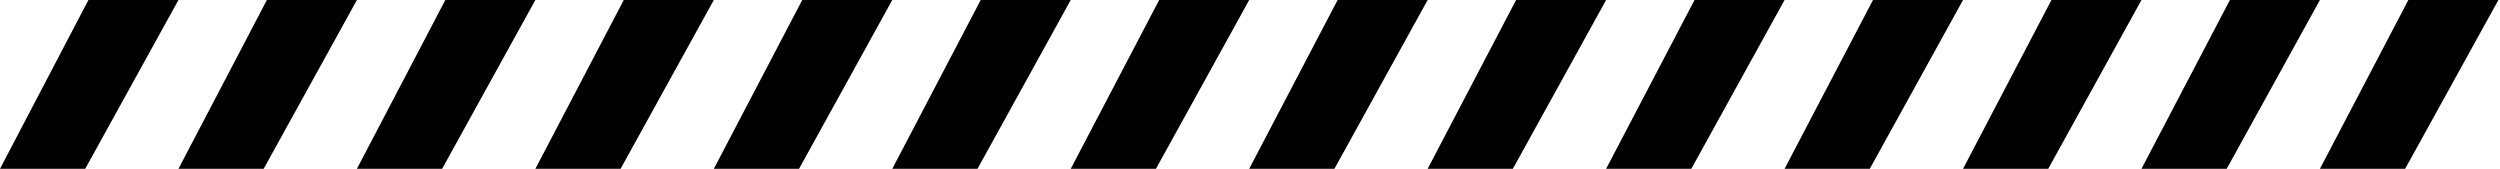
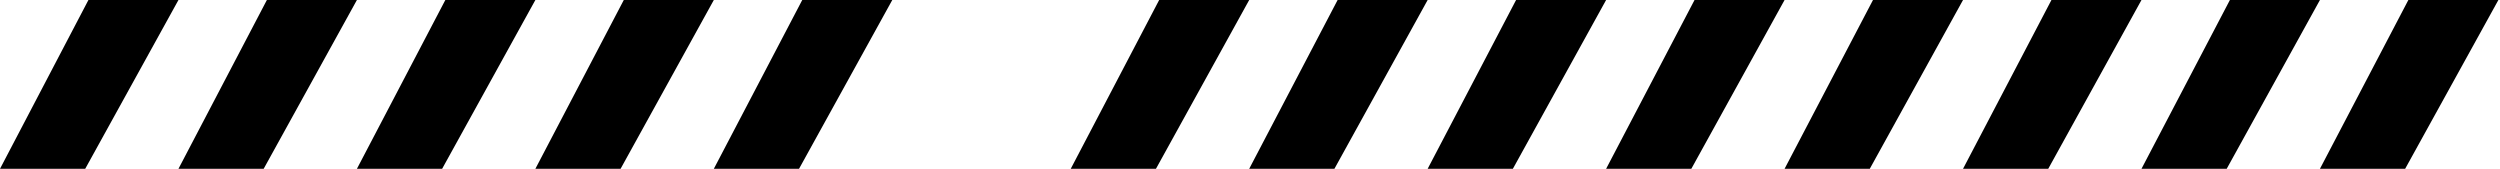
<svg xmlns="http://www.w3.org/2000/svg" width="622" height="42" viewBox="0 0 622 42" fill="none">
  <path d="M21.2 42H0L22 0H44.4L21.2 42Z" fill="#EDE750" style="fill:#EDE750;fill:color(display-p3 0.929 0.906 0.314);fill-opacity:1;" />
  <path d="M65.6 42H44.4L66.4 0H88.8L65.6 42Z" fill="#EDE750" style="fill:#EDE750;fill:color(display-p3 0.929 0.906 0.314);fill-opacity:1;" />
  <path d="M110 42H88.8L110.8 0H133.2L110 42Z" fill="#EDE750" style="fill:#EDE750;fill:color(display-p3 0.929 0.906 0.314);fill-opacity:1;" />
  <path d="M154.4 42H133.2L155.2 0H177.6L154.4 42Z" fill="#EDE750" style="fill:#EDE750;fill:color(display-p3 0.929 0.906 0.314);fill-opacity:1;" />
  <path d="M198.8 42H177.6L199.6 0H222L198.8 42Z" fill="#EDE750" style="fill:#EDE750;fill:color(display-p3 0.929 0.906 0.314);fill-opacity:1;" />
-   <path d="M243.2 42H222L244 0H266.4L243.2 42Z" fill="#EDE750" style="fill:#EDE750;fill:color(display-p3 0.929 0.906 0.314);fill-opacity:1;" />
  <path d="M287.6 42H266.4L288.4 0H310.8L287.6 42Z" fill="#EDE750" style="fill:#EDE750;fill:color(display-p3 0.929 0.906 0.314);fill-opacity:1;" />
  <path d="M332 42H310.8L332.8 0H355.2L332 42Z" fill="#EDE750" style="fill:#EDE750;fill:color(display-p3 0.929 0.906 0.314);fill-opacity:1;" />
  <path d="M376.4 42H355.2L377.2 0H399.6L376.4 42Z" fill="#EDE750" style="fill:#EDE750;fill:color(display-p3 0.929 0.906 0.314);fill-opacity:1;" />
  <path d="M420.8 42H399.6L421.6 0H444L420.8 42Z" fill="#EDE750" style="fill:#EDE750;fill:color(display-p3 0.929 0.906 0.314);fill-opacity:1;" />
  <path d="M465.2 42H444L466 0H488.4L465.2 42Z" fill="#EDE750" style="fill:#EDE750;fill:color(display-p3 0.929 0.906 0.314);fill-opacity:1;" />
  <path d="M509.6 42H488.4L510.4 0H532.8L509.6 42Z" fill="#EDE750" style="fill:#EDE750;fill:color(display-p3 0.929 0.906 0.314);fill-opacity:1;" />
-   <path d="M554 42H532.8L554.8 0H577.2L554 42Z" fill="#EDE750" style="fill:#EDE750;fill:color(display-p3 0.929 0.906 0.314);fill-opacity:1;" />
+   <path d="M554 42H532.8L554.8 0H577.2Z" fill="#EDE750" style="fill:#EDE750;fill:color(display-p3 0.929 0.906 0.314);fill-opacity:1;" />
  <path d="M598.4 42H577.2L599.2 0H621.6L598.4 42Z" fill="#EDE750" style="fill:#EDE750;fill:color(display-p3 0.929 0.906 0.314);fill-opacity:1;" />
</svg>